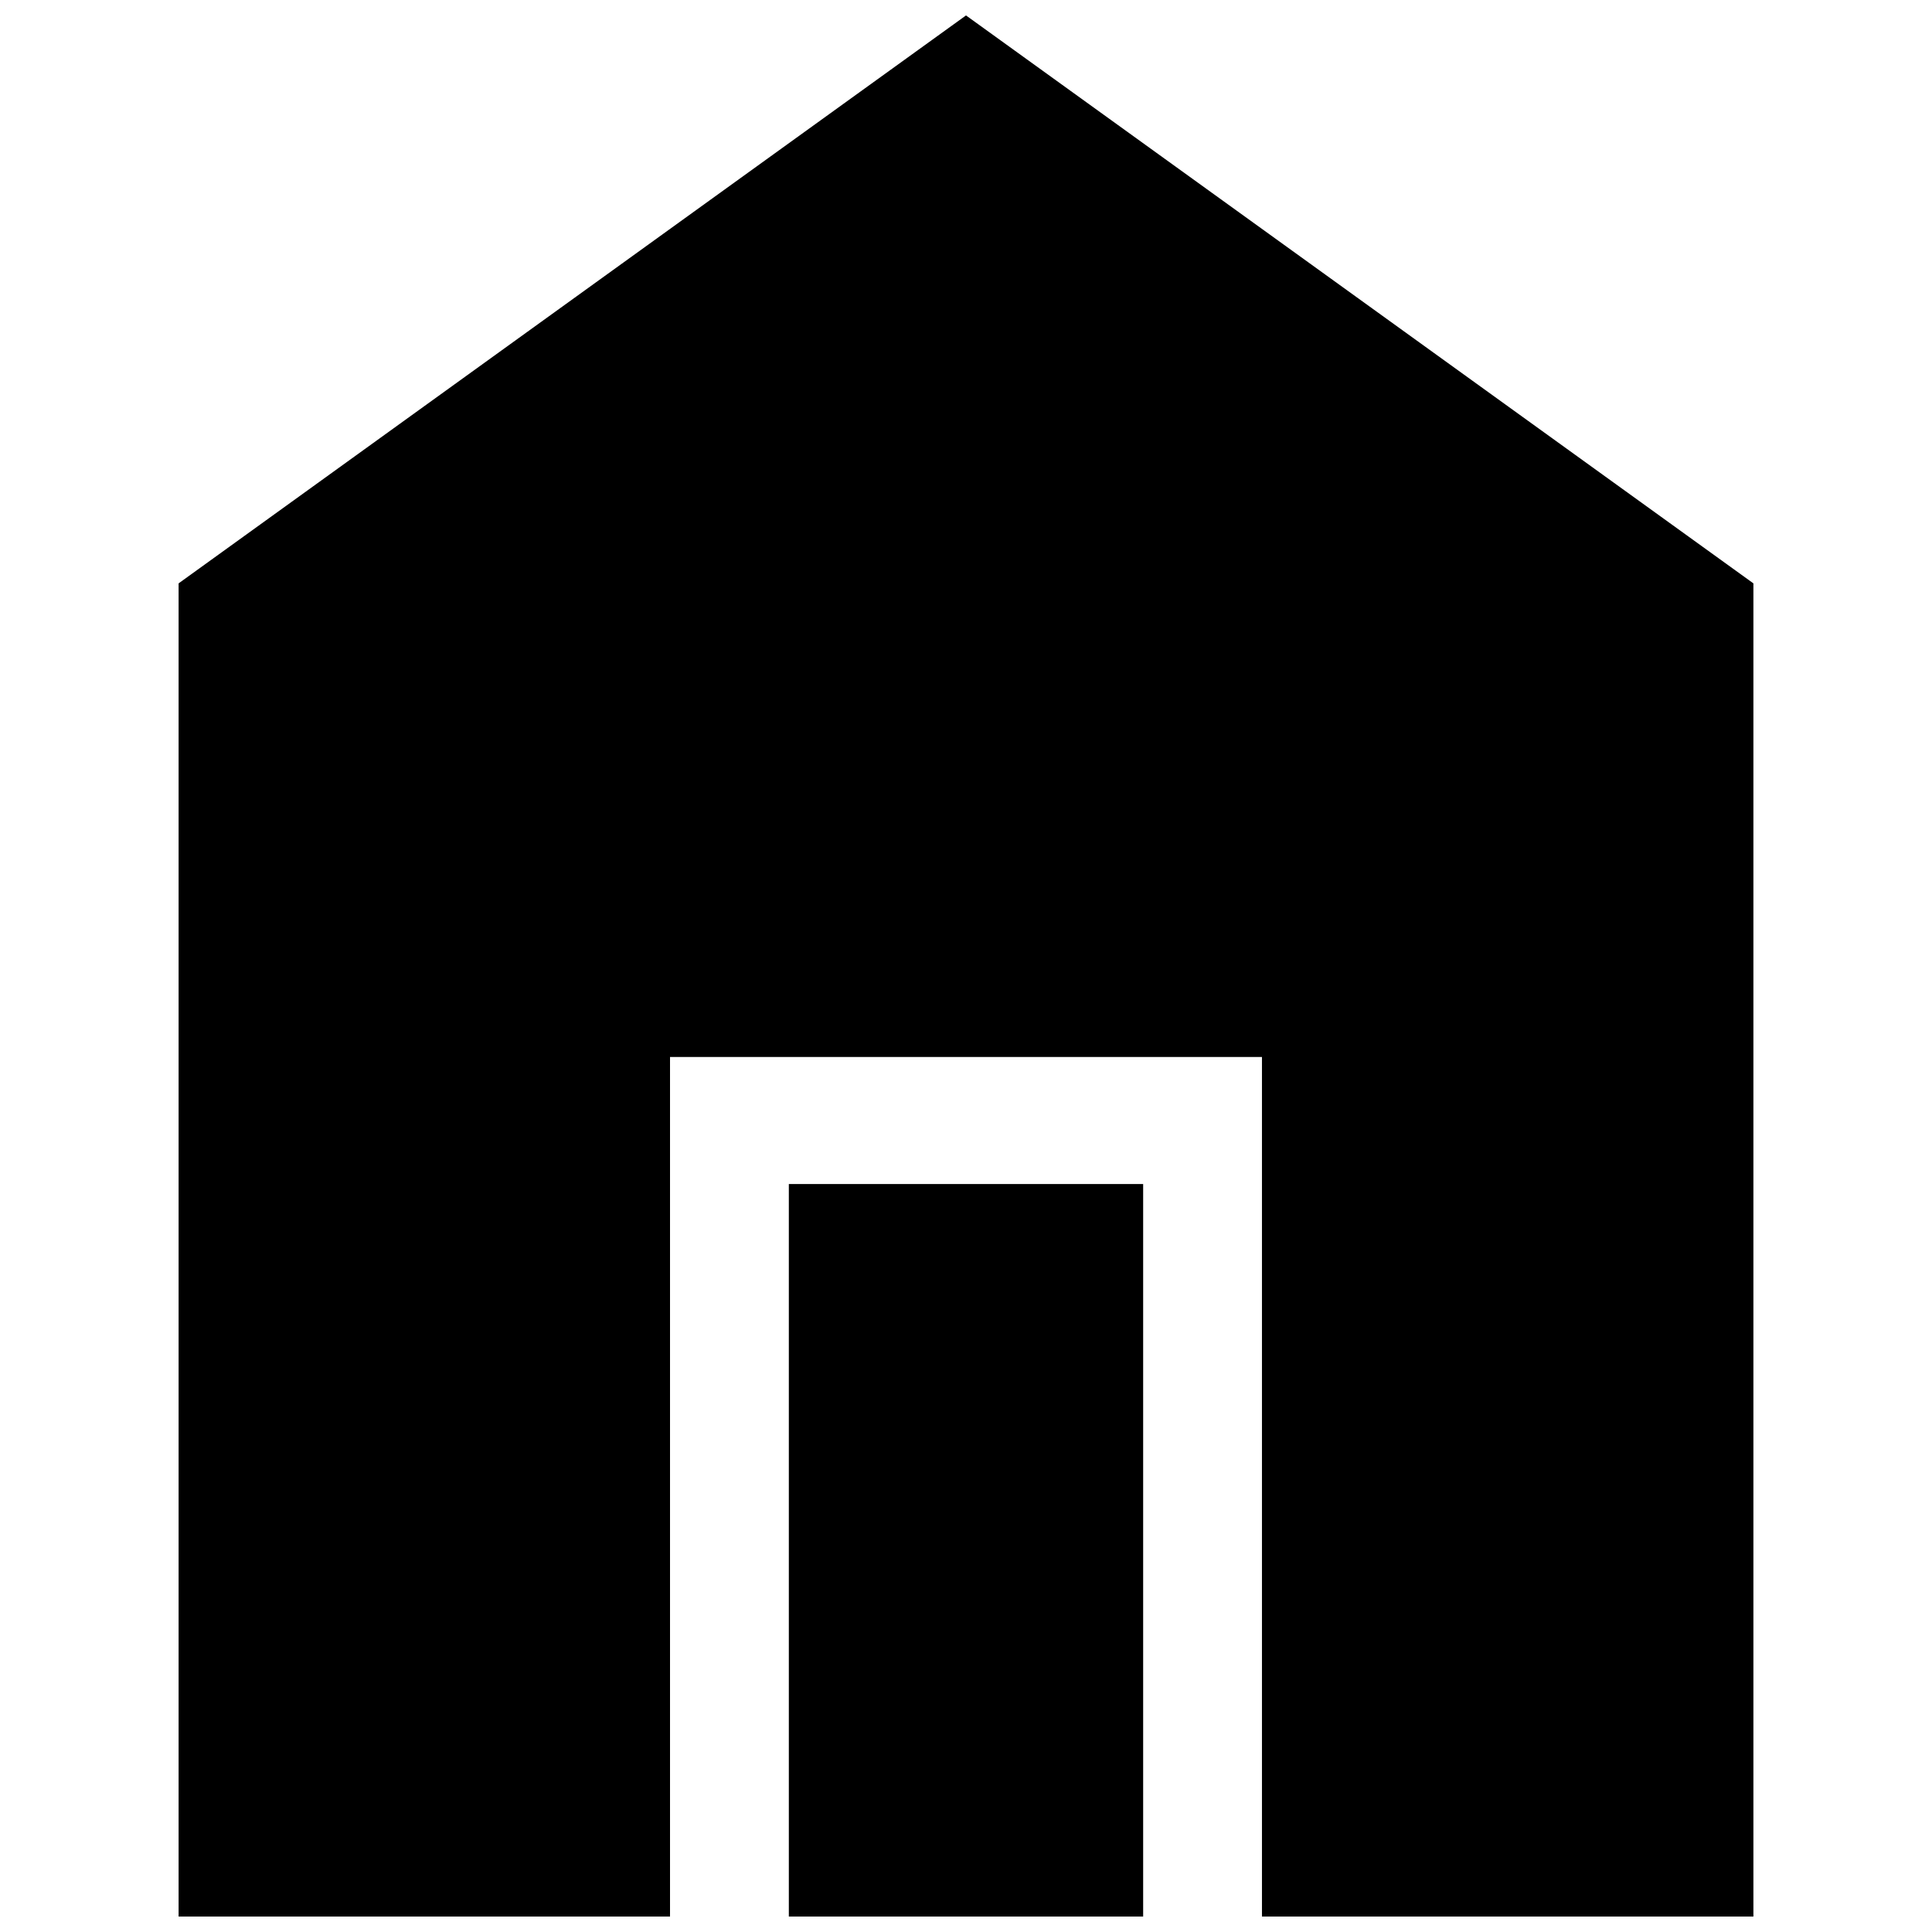
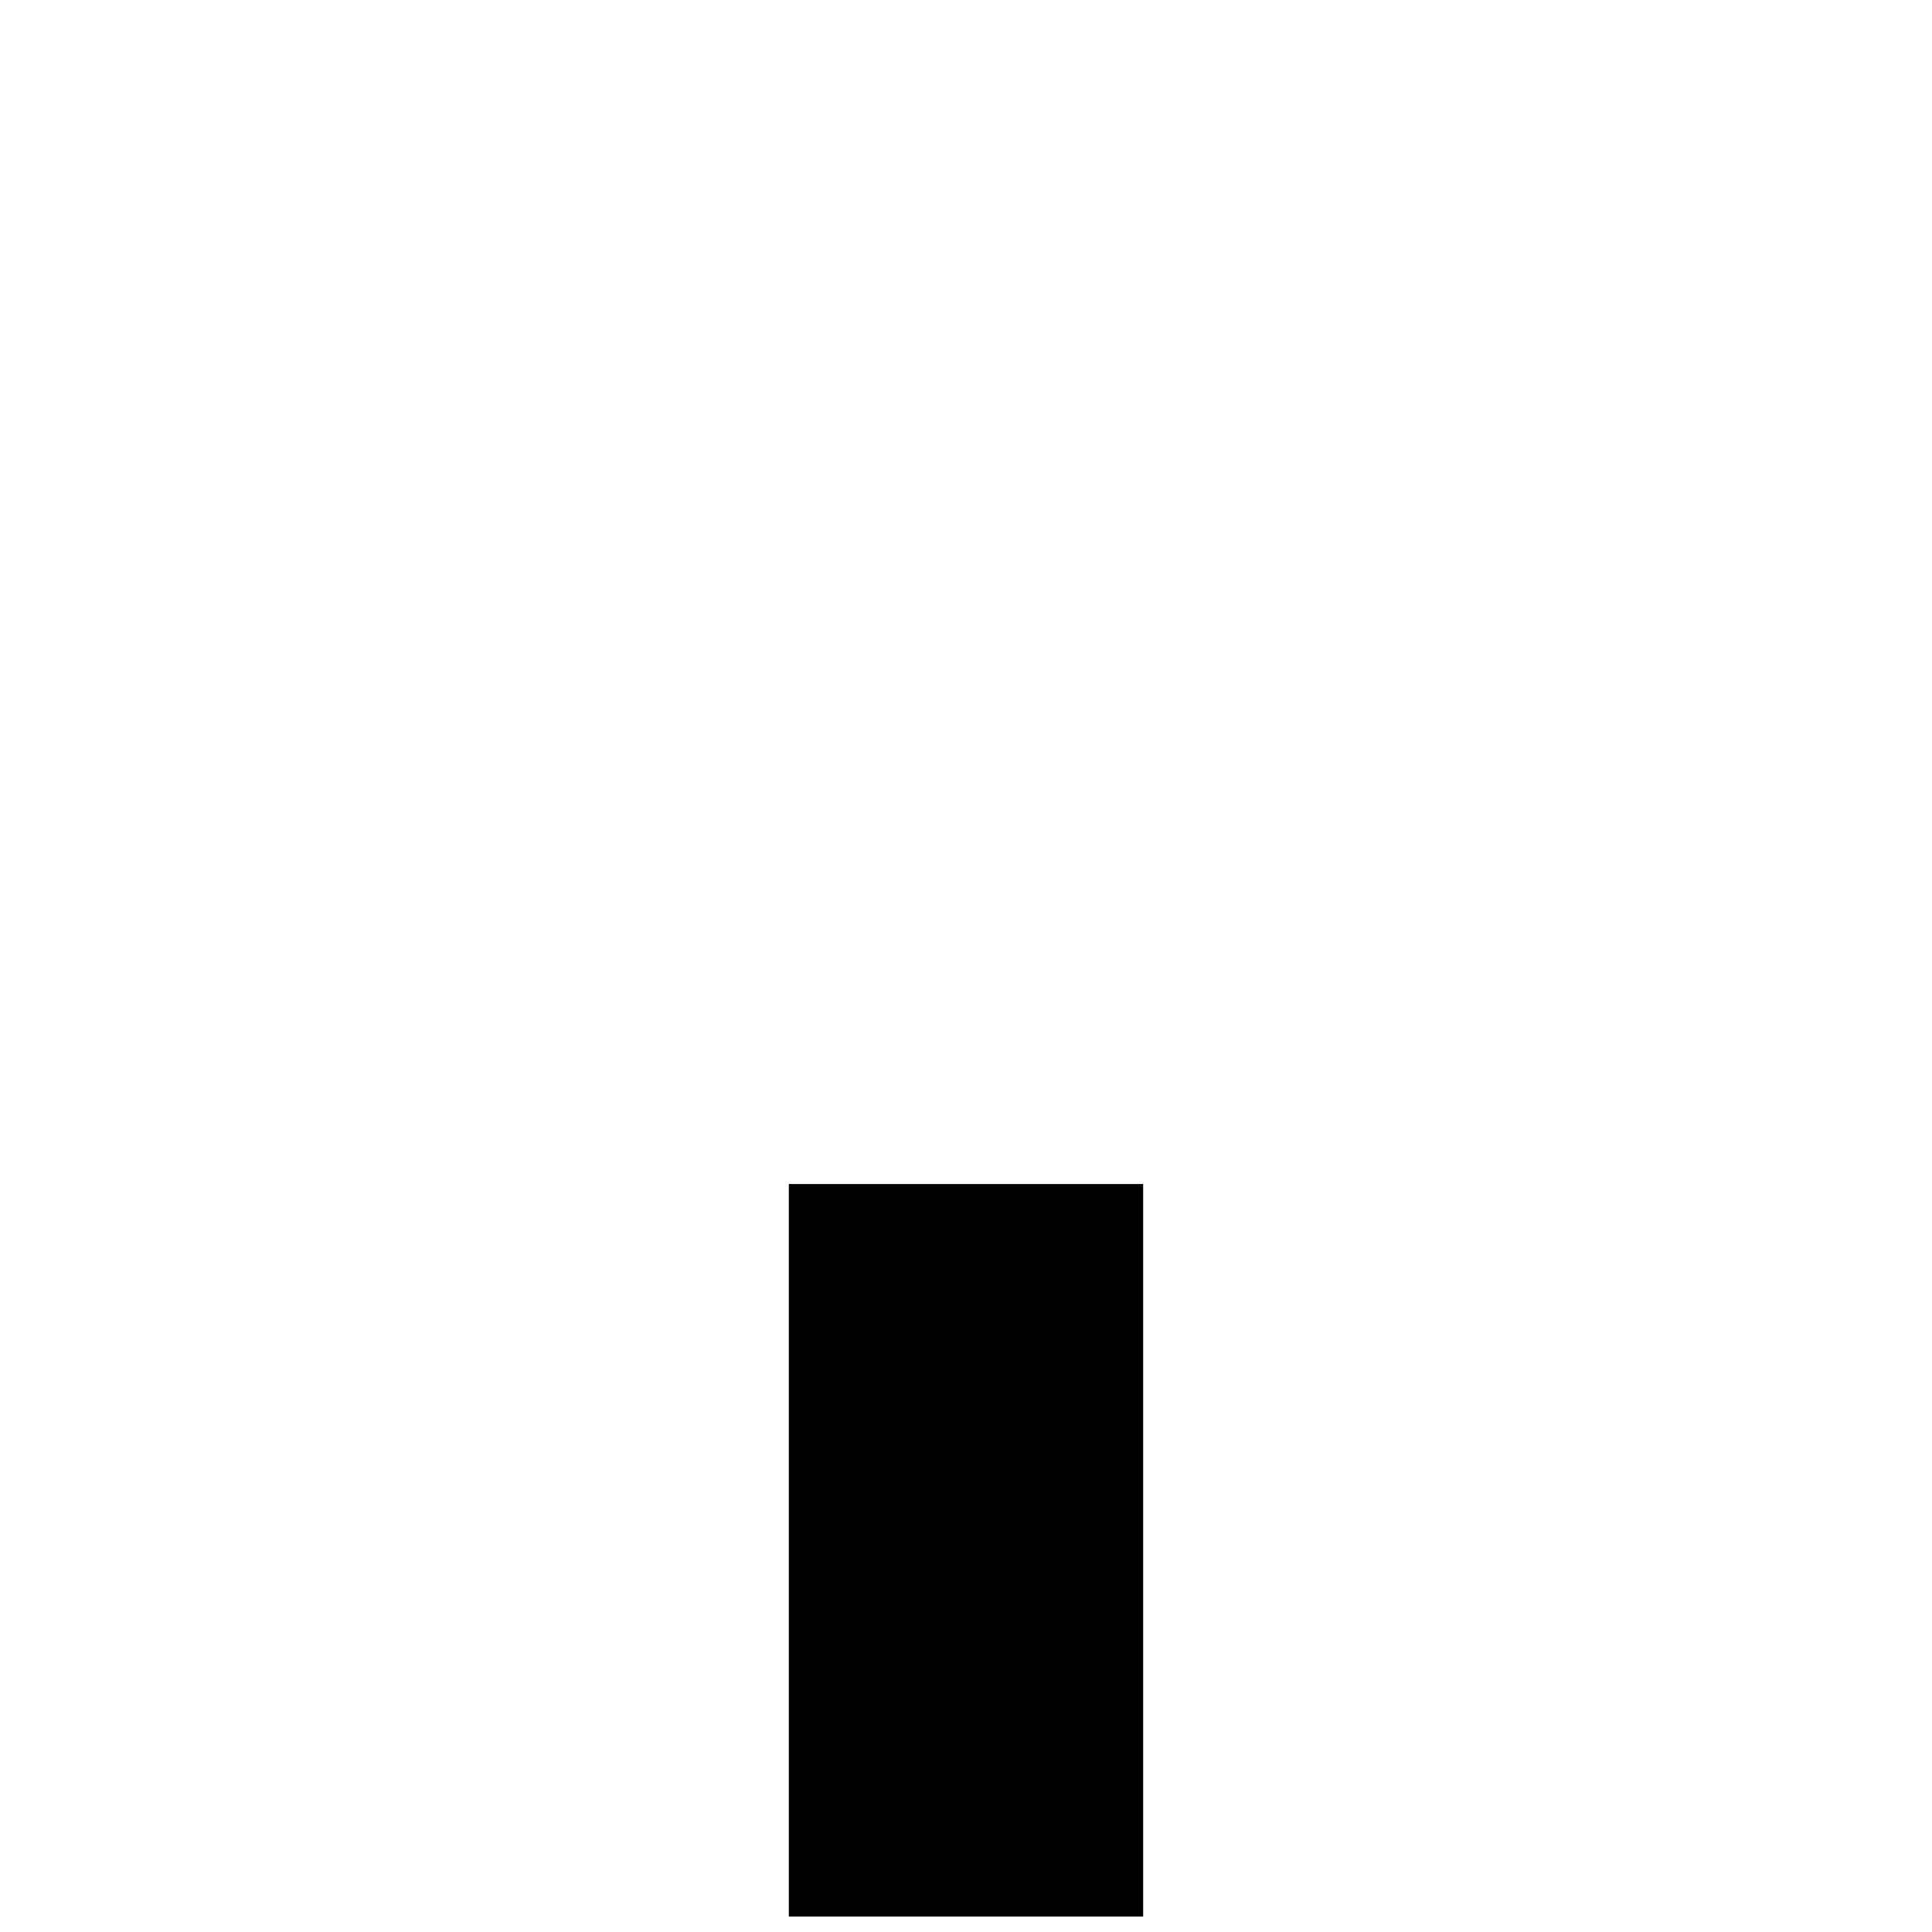
<svg xmlns="http://www.w3.org/2000/svg" width="800px" height="800px" version="1.1" viewBox="144 144 512 512">
  <defs>
    <clipPath id="b">
      <path d="m353 457h94v194.9h-94z" />
    </clipPath>
    <clipPath id="a">
-       <path d="m191 148.09h418v503.81h-418z" />
-     </clipPath>
+       </clipPath>
  </defs>
  <g>
    <g clip-path="url(#b)">
      <path d="m353.05 457.78h93.898v194.12h-93.898z" />
    </g>
    <g clip-path="url(#a)">
-       <path d="m608.67 651.9v-353.3l-208.67-150.51-208.67 150.51v353.3h130.23v-227.79h156.87v227.79z" />
+       <path d="m608.67 651.9l-208.67-150.51-208.67 150.51v353.3h130.23v-227.79h156.87v227.79z" />
    </g>
  </g>
</svg>